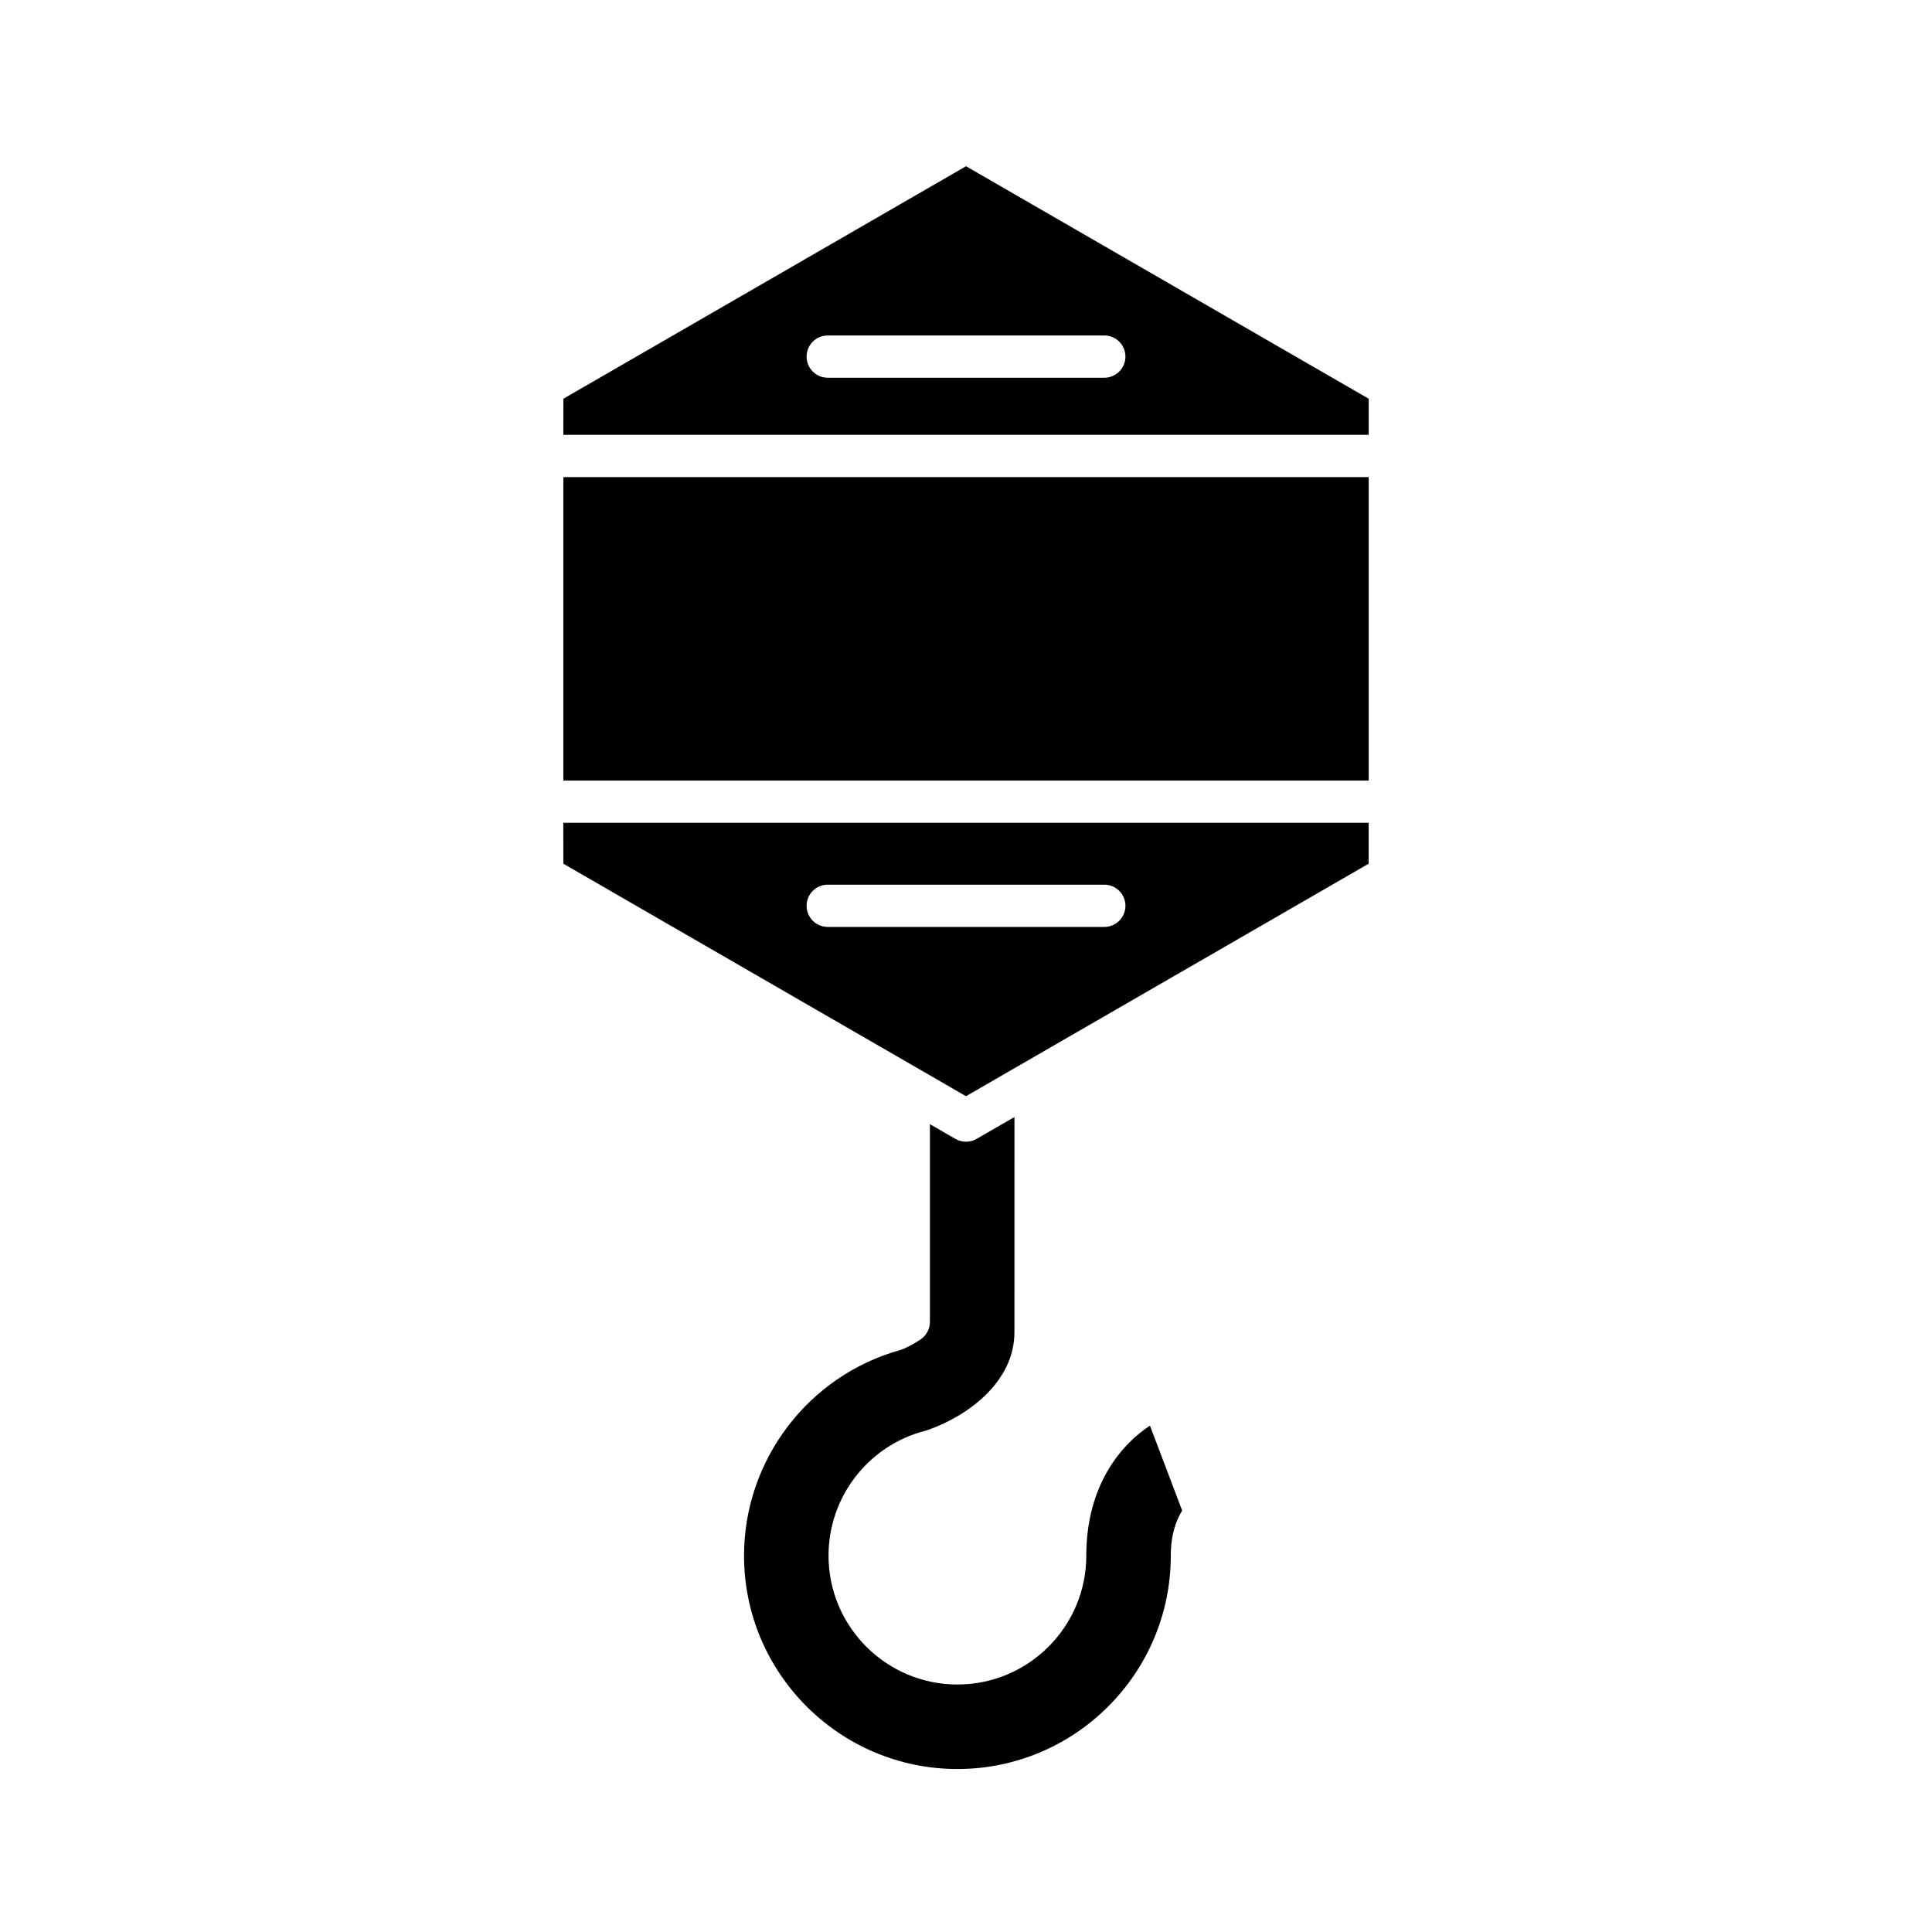
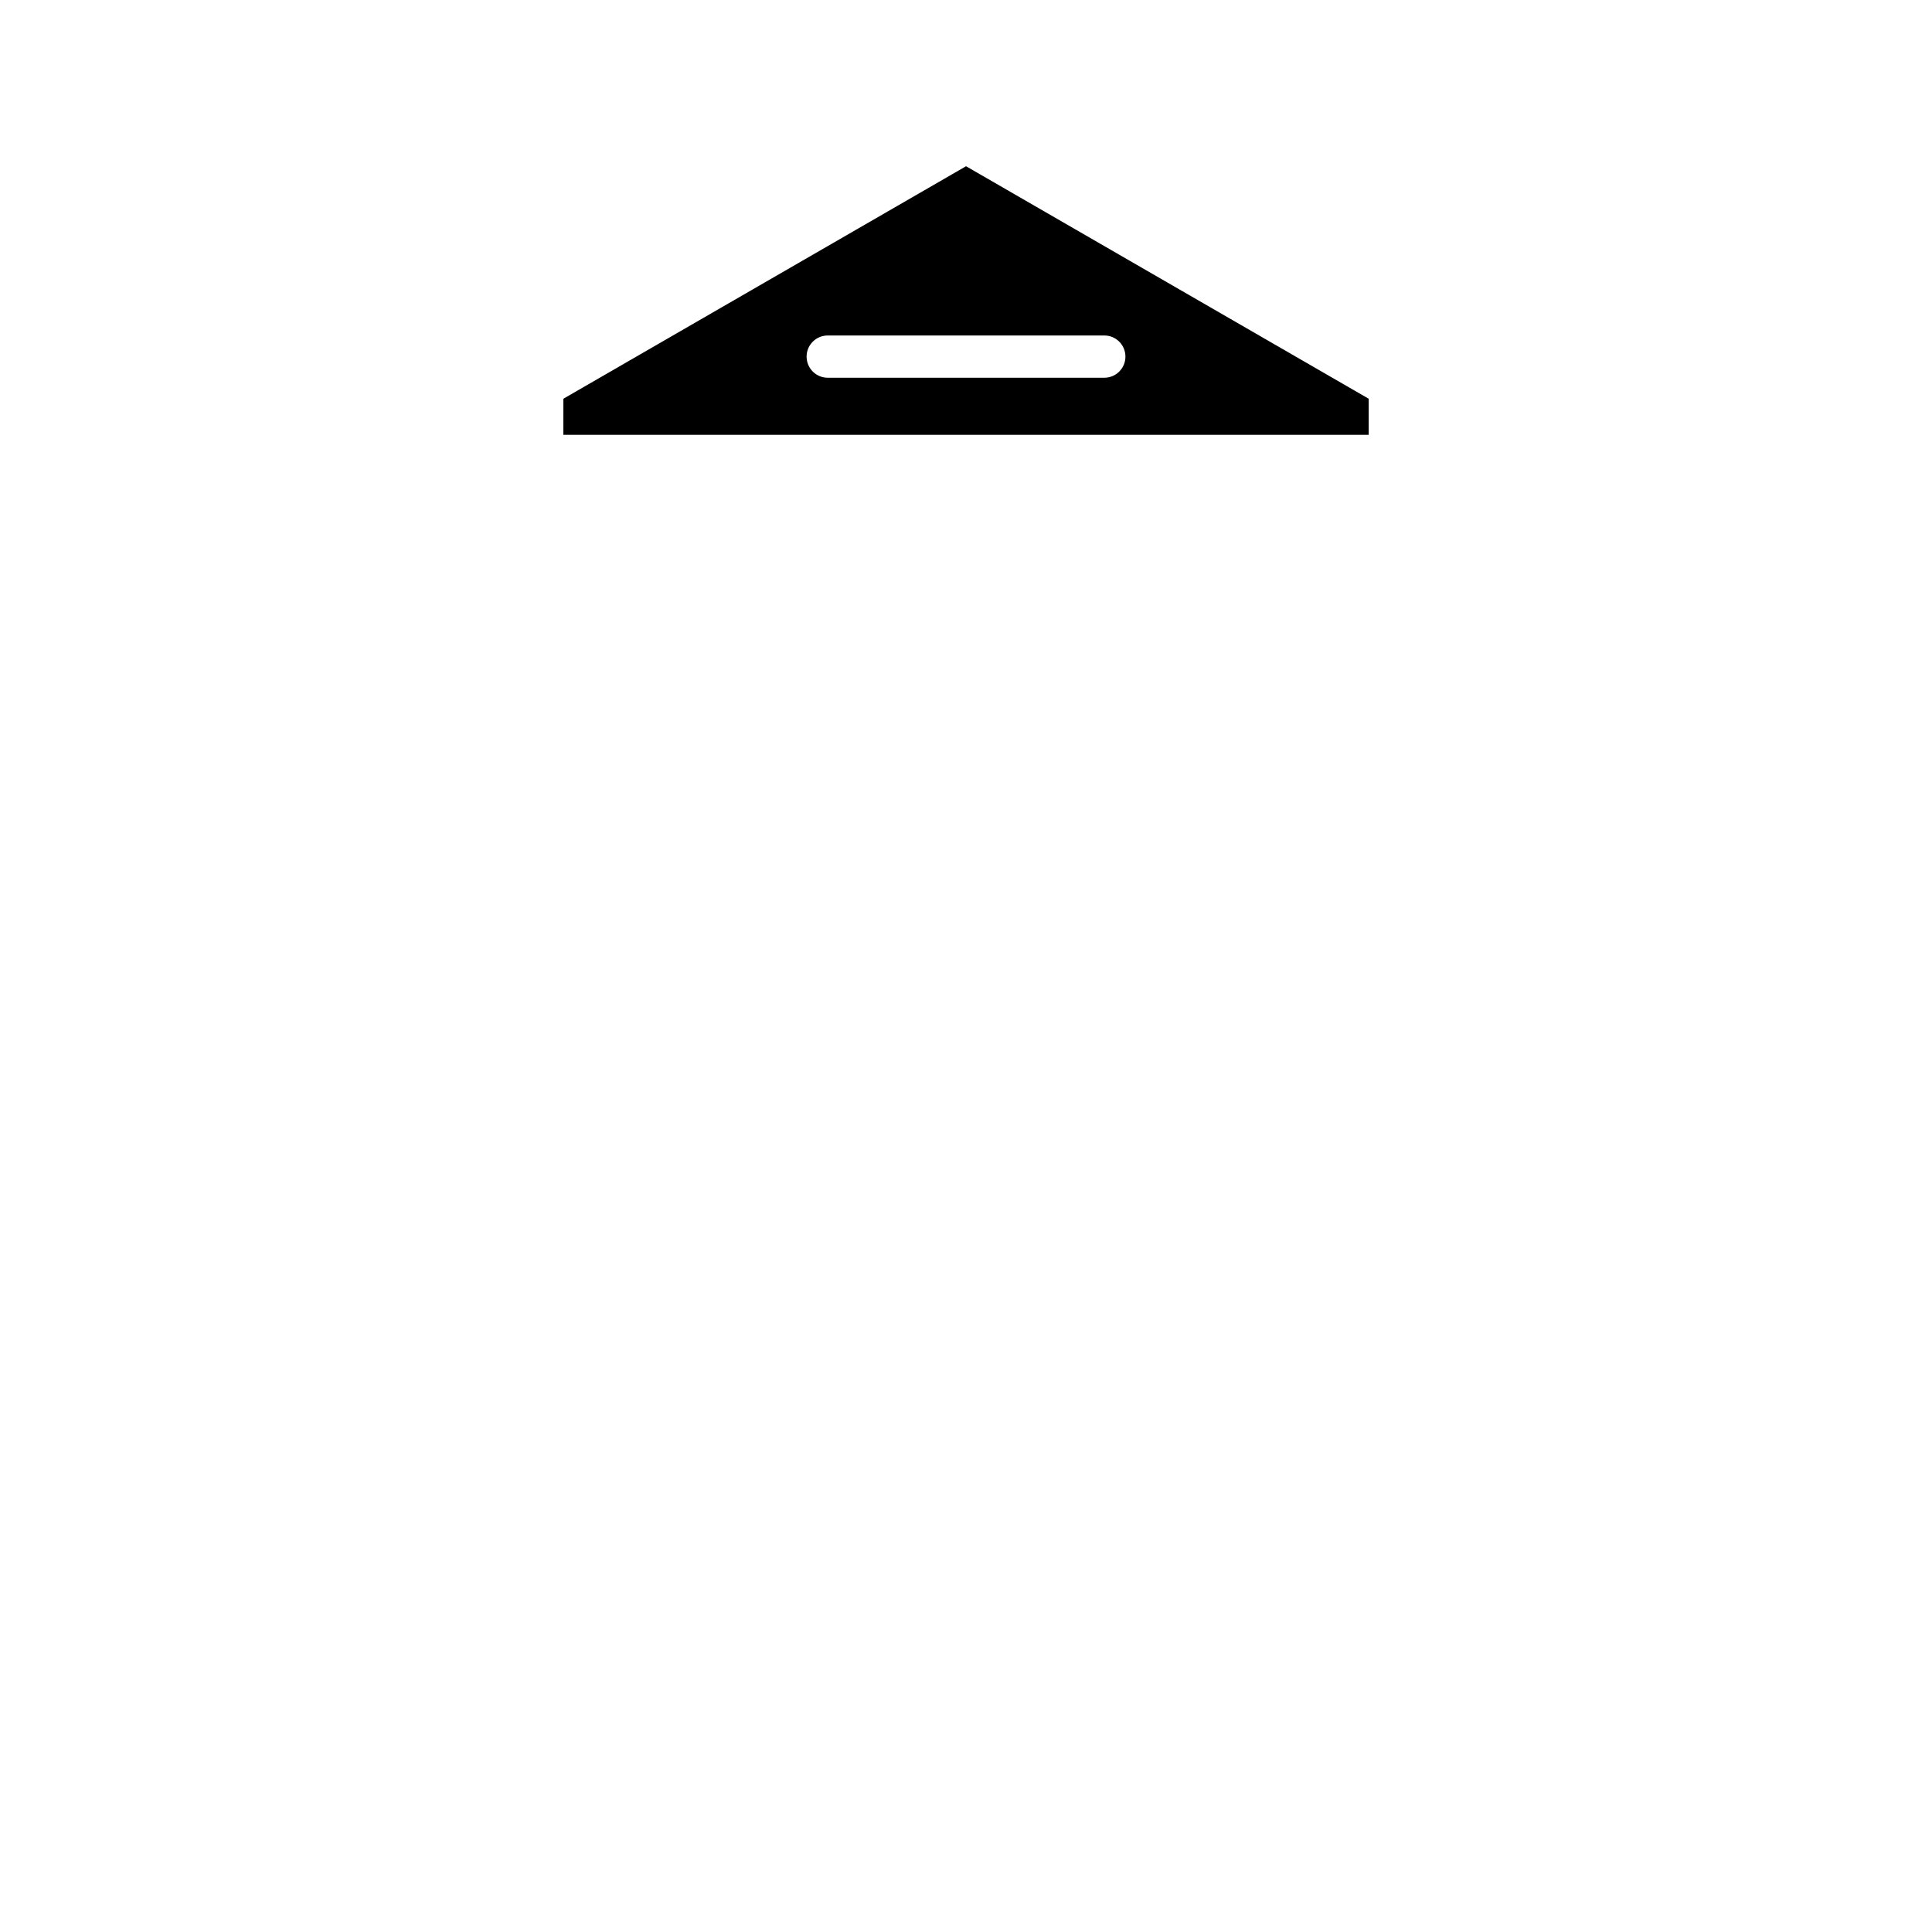
<svg xmlns="http://www.w3.org/2000/svg" fill="#000000" width="800px" height="800px" version="1.1" viewBox="144 144 512 512">
  <g>
-     <path d="m293.29 270.44h213.43v80.422h-213.43z" />
-     <path d="m389.06 523.21c0.316-0.082 0.605-0.168 0.891-0.273 10.551-3.711 22.883-12.723 22.883-25.879l0.004-57.035-10.039 5.797c-0.863 0.496-1.832 0.75-2.801 0.75s-1.934-0.25-2.801-0.75l-6.758-3.902v52.391c0 1.824-0.891 3.539-2.391 4.586-1.383 0.973-3.242 1.992-4.844 2.66-0.215 0.086-0.43 0.164-0.656 0.23-24.359 6.769-41.371 29.172-41.371 54.477 0 31.184 25.363 56.547 56.547 56.547s56.547-25.367 56.547-56.547c0-5.664 1.48-9.488 3.019-11.93l-8.539-22.52c-7.769 5.078-16.871 15.973-16.871 34.445 0 18.832-15.324 34.156-34.156 34.156-18.832 0-34.156-15.324-34.156-34.156 0.004-15.535 10.488-29.121 25.492-33.047z" />
-     <path d="m293.29 372.89 106.71 61.613 106.71-61.613v-10.84h-213.43zm70.066 5.559h73.297c3.094 0 5.598 2.504 5.598 5.598s-2.504 5.598-5.598 5.598h-73.297c-3.094 0-5.598-2.504-5.598-5.598s2.5-5.598 5.598-5.598z" />
    <path d="m293.29 259.24h213.43v-9.57l-106.71-61.617-106.71 61.617zm70.066-26.332h73.297c3.094 0 5.598 2.504 5.598 5.598s-2.504 5.598-5.598 5.598h-73.297c-3.094 0-5.598-2.504-5.598-5.598s2.5-5.598 5.598-5.598z" />
  </g>
</svg>